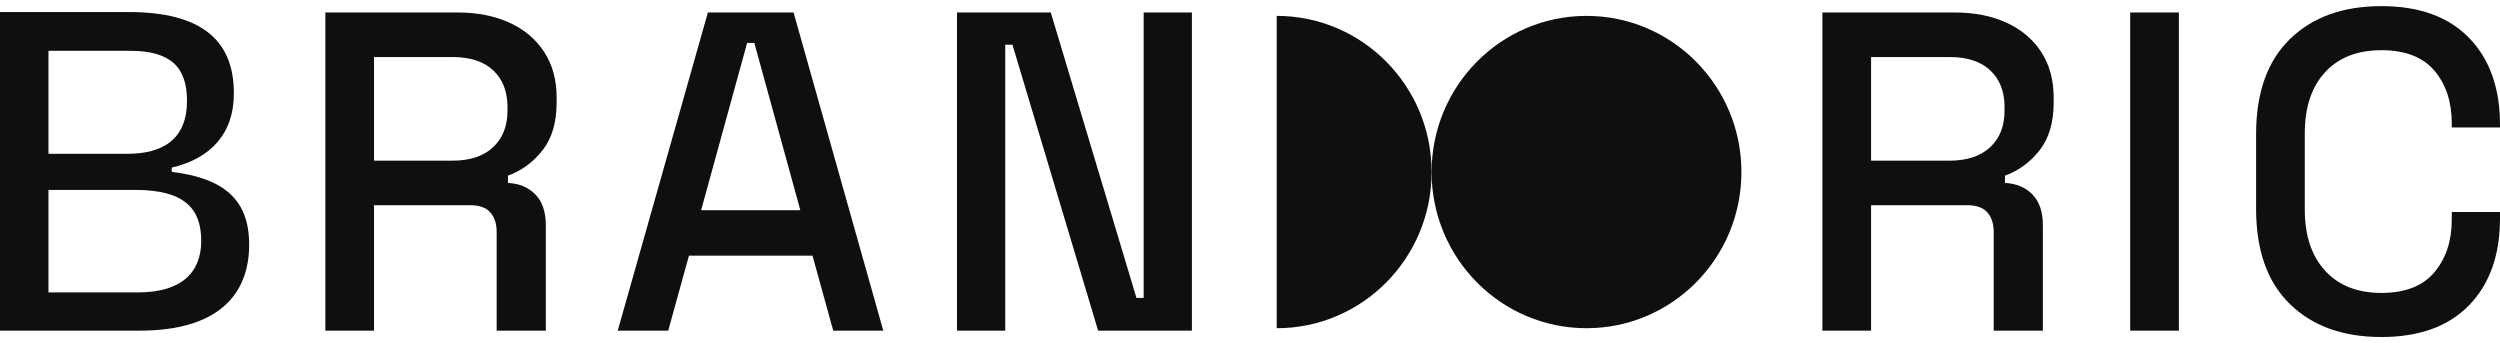
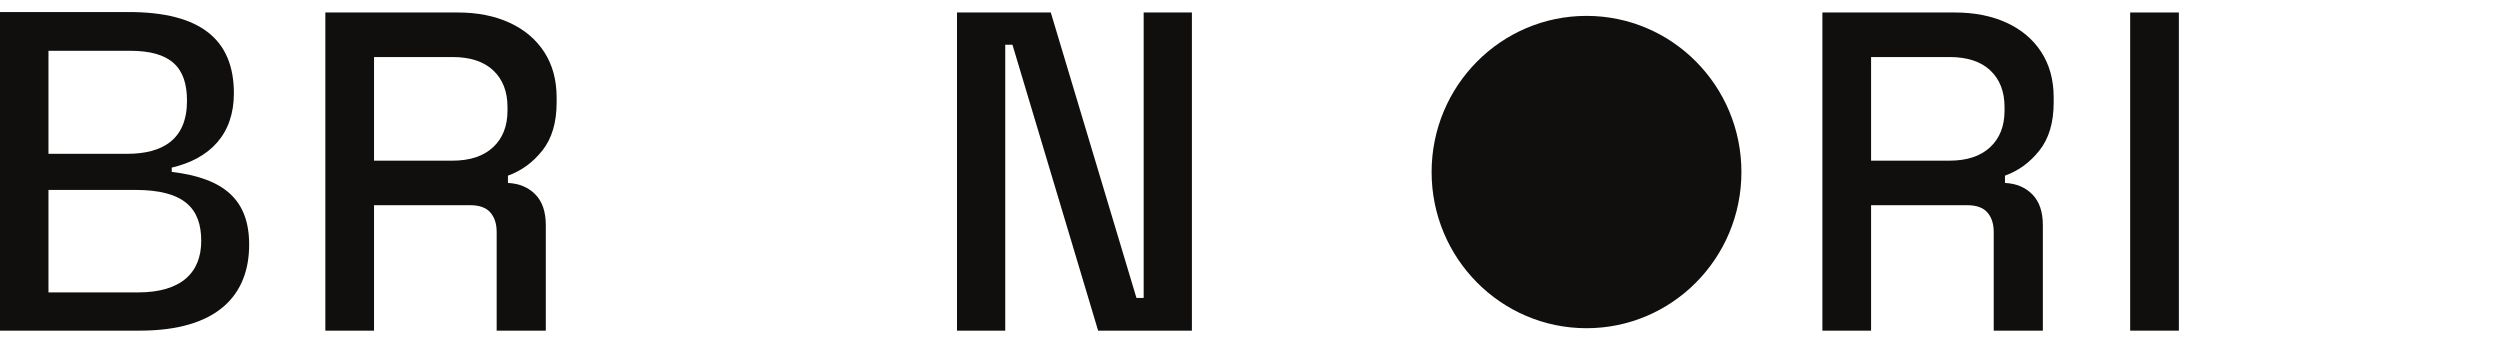
<svg xmlns="http://www.w3.org/2000/svg" width="204" height="28" viewBox="0 0 204 28" fill="none">
  <path d="M3.955 23.86H11.262C14.829 23.86 16.42 22.214 16.42 19.658C16.42 17.015 15.044 15.498 11.047 15.498H3.955V23.86ZM3.955 12.552H10.359C13.282 12.552 15.259 11.382 15.259 8.219C15.259 5.489 13.927 4.145 10.617 4.145H3.955V12.552ZM0 0.982H10.488C16.377 0.982 19.085 3.235 19.085 7.612C19.085 10.948 17.15 12.941 14.013 13.678V14.025C18.311 14.544 20.331 16.321 20.331 19.961C20.331 24.078 17.752 26.981 11.391 26.981H0V0.982Z" fill="#100F0D" />
  <path d="M30.521 13.11H36.923C38.345 13.11 39.449 12.745 40.234 12.016C41.019 11.287 41.411 10.291 41.411 9.03V8.733C41.411 7.472 41.025 6.477 40.252 5.748C39.48 5.019 38.37 4.654 36.923 4.654H30.521V13.11ZM26.548 26.981V1.019H37.364C38.958 1.019 40.363 1.297 41.577 1.854C42.791 2.41 43.735 3.207 44.41 4.246C45.084 5.284 45.421 6.521 45.421 7.954V8.363C45.421 9.994 45.035 11.299 44.262 12.275C43.49 13.252 42.552 13.938 41.448 14.334V14.927C42.38 14.977 43.128 15.292 43.692 15.873C44.256 16.454 44.538 17.288 44.538 18.376V26.981H40.528V18.933C40.528 18.265 40.356 17.733 40.013 17.338C39.669 16.942 39.117 16.744 38.358 16.744H30.521V26.981H26.548Z" fill="#100F0D" />
-   <path d="M57.212 17.152H65.306L61.554 3.504H60.965L57.212 17.152ZM50.406 26.981L57.764 1.019H64.755L72.076 26.981H67.992L66.3 20.861H56.219L54.527 26.981H50.406Z" fill="#100F0D" />
  <path d="M78.091 26.981V1.019H85.744L92.734 24.31H93.323V1.019H97.259V26.981H89.607L82.617 3.652H82.028V26.981H78.091Z" fill="#100F0D" />
  <path d="M152.68 13.11H159.081C160.503 13.11 161.607 12.745 162.392 12.016C163.177 11.287 163.57 10.291 163.57 9.03V8.733C163.57 7.472 163.183 6.477 162.411 5.748C161.638 5.019 160.528 4.654 159.081 4.654H152.68V13.11ZM148.706 26.981V1.019H159.523C161.117 1.019 162.521 1.297 163.735 1.854C164.949 2.41 165.893 3.207 166.568 4.246C167.242 5.284 167.58 6.521 167.58 7.954V8.363C167.58 9.994 167.193 11.299 166.421 12.275C165.648 13.252 164.71 13.938 163.606 14.334V14.927C164.538 14.977 165.286 15.292 165.85 15.873C166.415 16.454 166.697 17.288 166.697 18.376V26.981H162.687V18.933C162.687 18.265 162.515 17.733 162.171 17.338C161.828 16.942 161.276 16.744 160.516 16.744H152.68V26.981H148.706Z" fill="#100F0D" />
  <path d="M173.822 26.981V1.019H177.796V26.981H173.822Z" fill="#100F0D" />
-   <path d="M194.324 27.5C191.184 27.5 188.695 26.604 186.856 24.811C185.016 23.019 184.097 20.429 184.097 17.041V10.959C184.097 7.571 185.016 4.982 186.856 3.189C188.695 1.396 191.184 0.5 194.324 0.5C197.415 0.5 199.801 1.366 201.481 3.096C203.159 4.827 204 7.188 204 10.18V10.402H200.064V10.069C200.064 8.313 199.592 6.879 198.648 5.766C197.703 4.654 196.262 4.097 194.324 4.097C192.362 4.097 190.829 4.697 189.725 5.896C188.622 7.096 188.07 8.758 188.07 10.884V17.115C188.07 19.217 188.622 20.874 189.725 22.085C190.829 23.297 192.362 23.902 194.324 23.902C196.262 23.902 197.703 23.34 198.648 22.215C199.592 21.09 200.064 19.662 200.064 17.931V17.301H204V17.82C204 20.812 203.159 23.174 201.481 24.904C199.801 26.635 197.415 27.5 194.324 27.5Z" fill="#100F0D" />
-   <path d="M104.178 1.296C111.16 1.296 116.819 7.002 116.819 14.039C116.819 21.077 111.16 26.782 104.178 26.782V1.296Z" fill="#100F0D" />
  <path d="M142.1 14.039C142.1 21.077 136.441 26.782 129.459 26.782C122.479 26.782 116.819 21.077 116.819 14.039C116.819 7.001 122.479 1.296 129.459 1.296C136.441 1.296 142.1 7.001 142.1 14.039Z" fill="#100F0D" />
</svg>